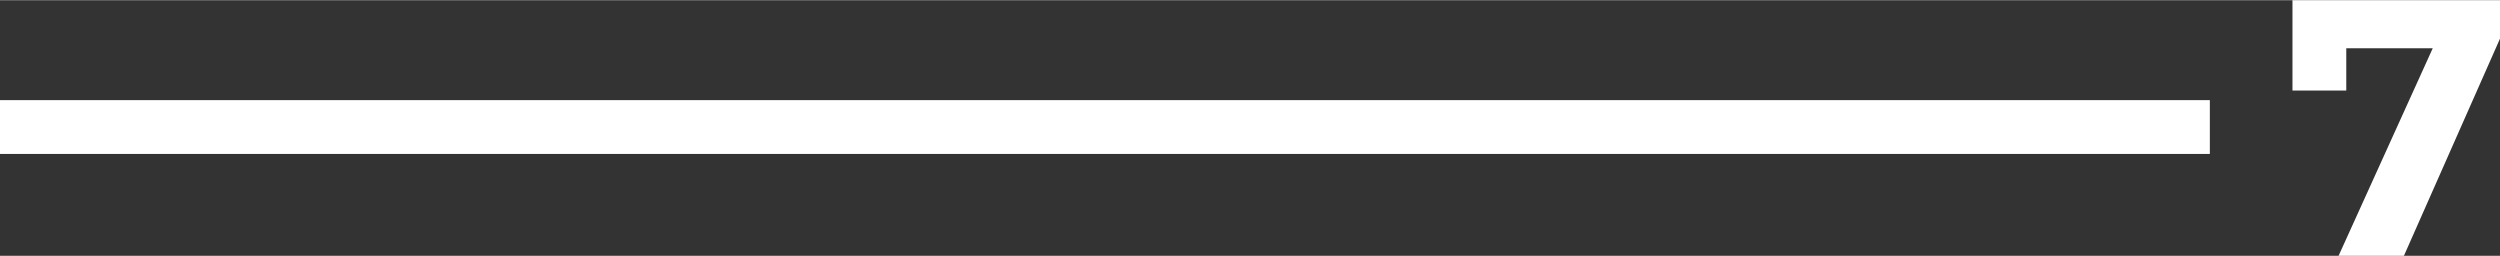
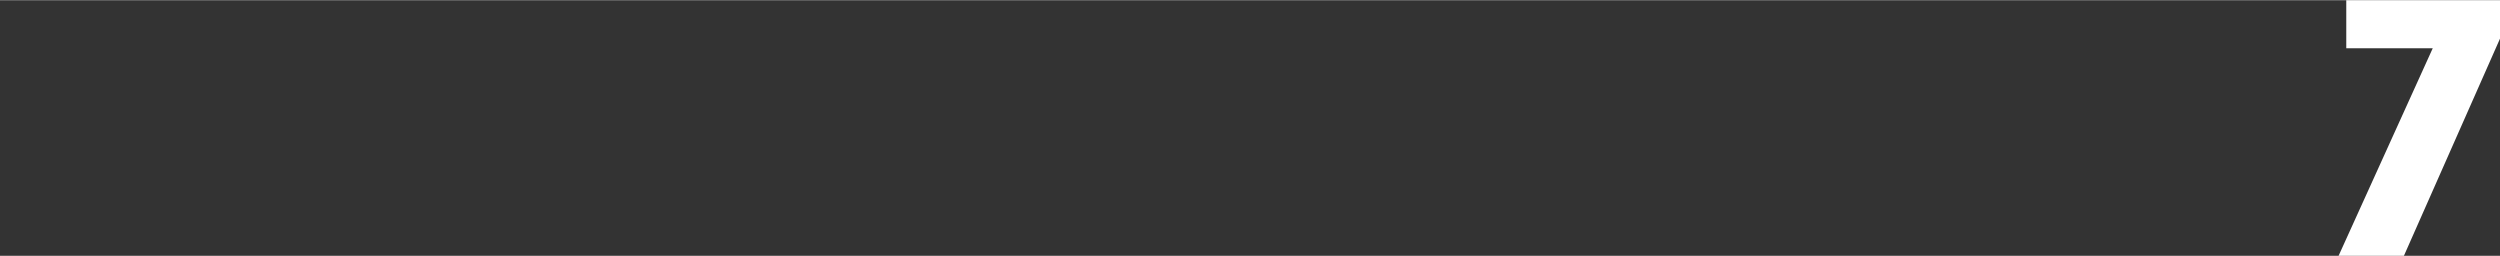
<svg xmlns="http://www.w3.org/2000/svg" id="Layer_1" width="45.9mm" height="4.7mm" viewBox="0 0 130.1 13.3">
  <rect x="0" y="0" width="130.1" height="13.3" fill="#333333" stroke="none" />
-   <rect x="0" y="5.2" width="115" height="2.8" fill="#fff" />
-   <path d="M130.1,0v2s-5,11.3-5,11.3h-3.4s4.9-10.8,4.9-10.8h-4.5v2.2s-2.8,0-2.8,0V0s10.9,0,10.9,0Z" fill="#fff" />
+   <path d="M130.1,0v2s-5,11.3-5,11.3h-3.4s4.9-10.8,4.9-10.8h-4.5v2.2V0s10.9,0,10.9,0Z" fill="#fff" />
</svg>